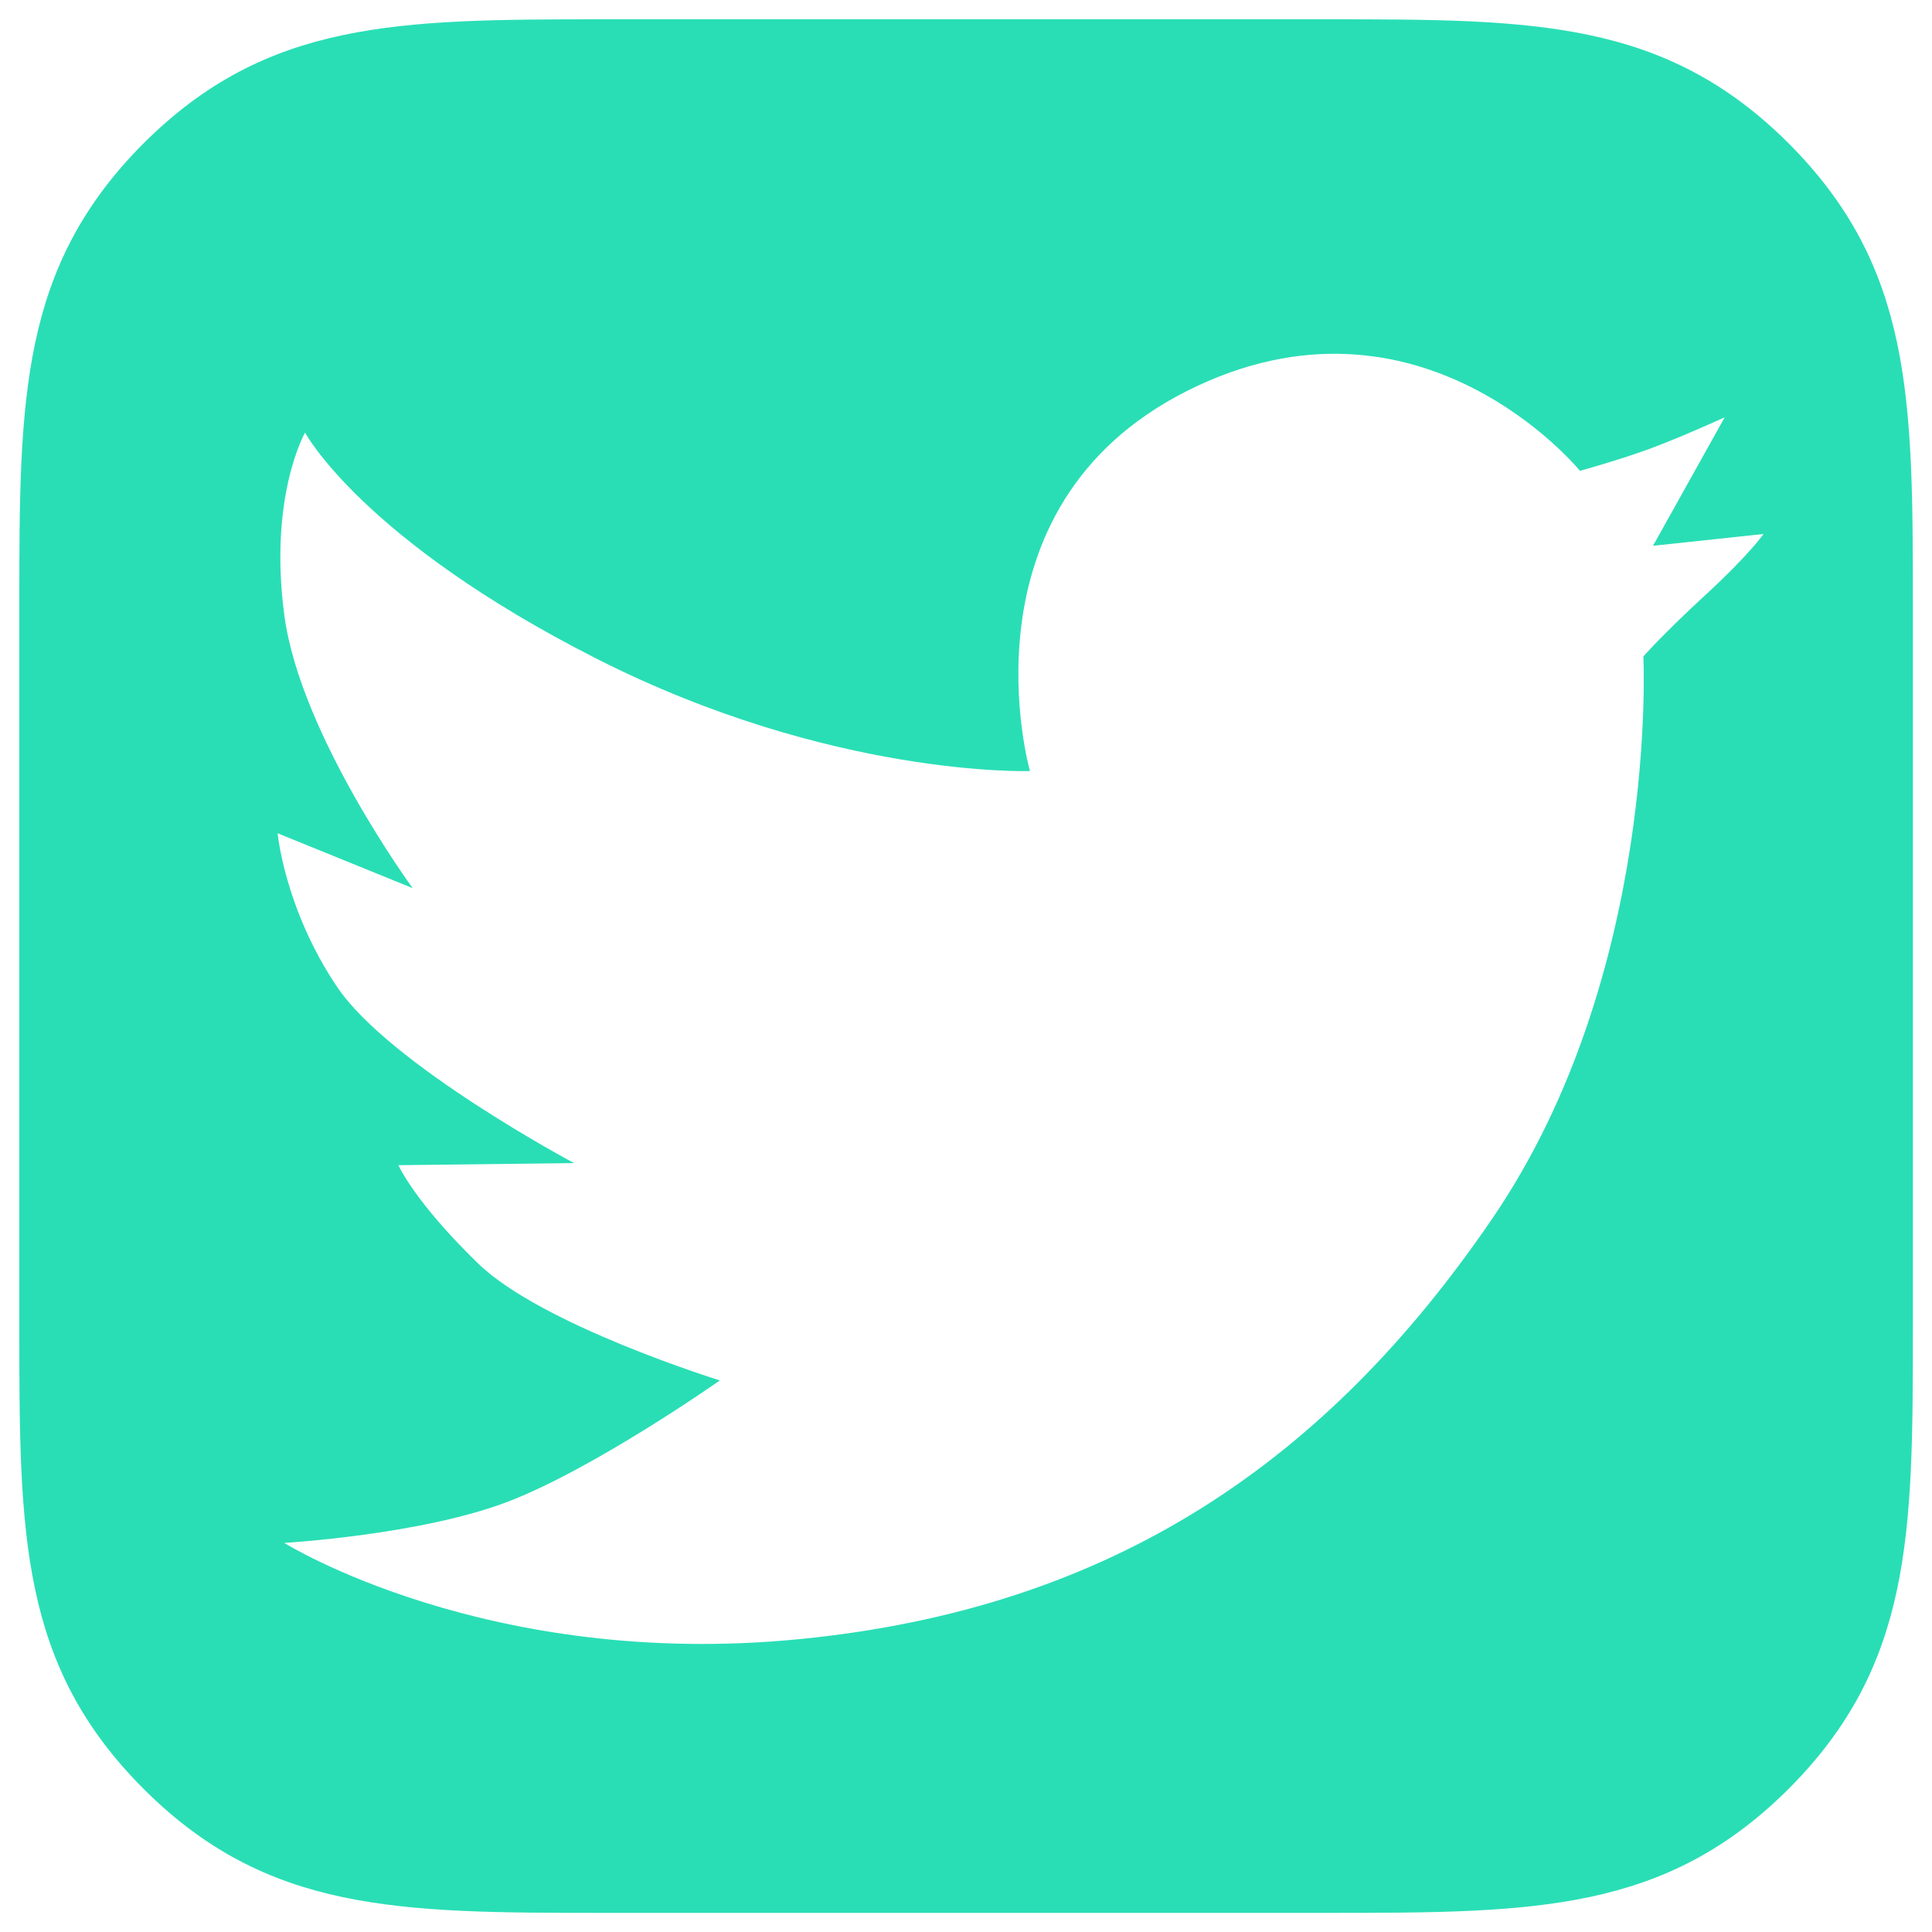
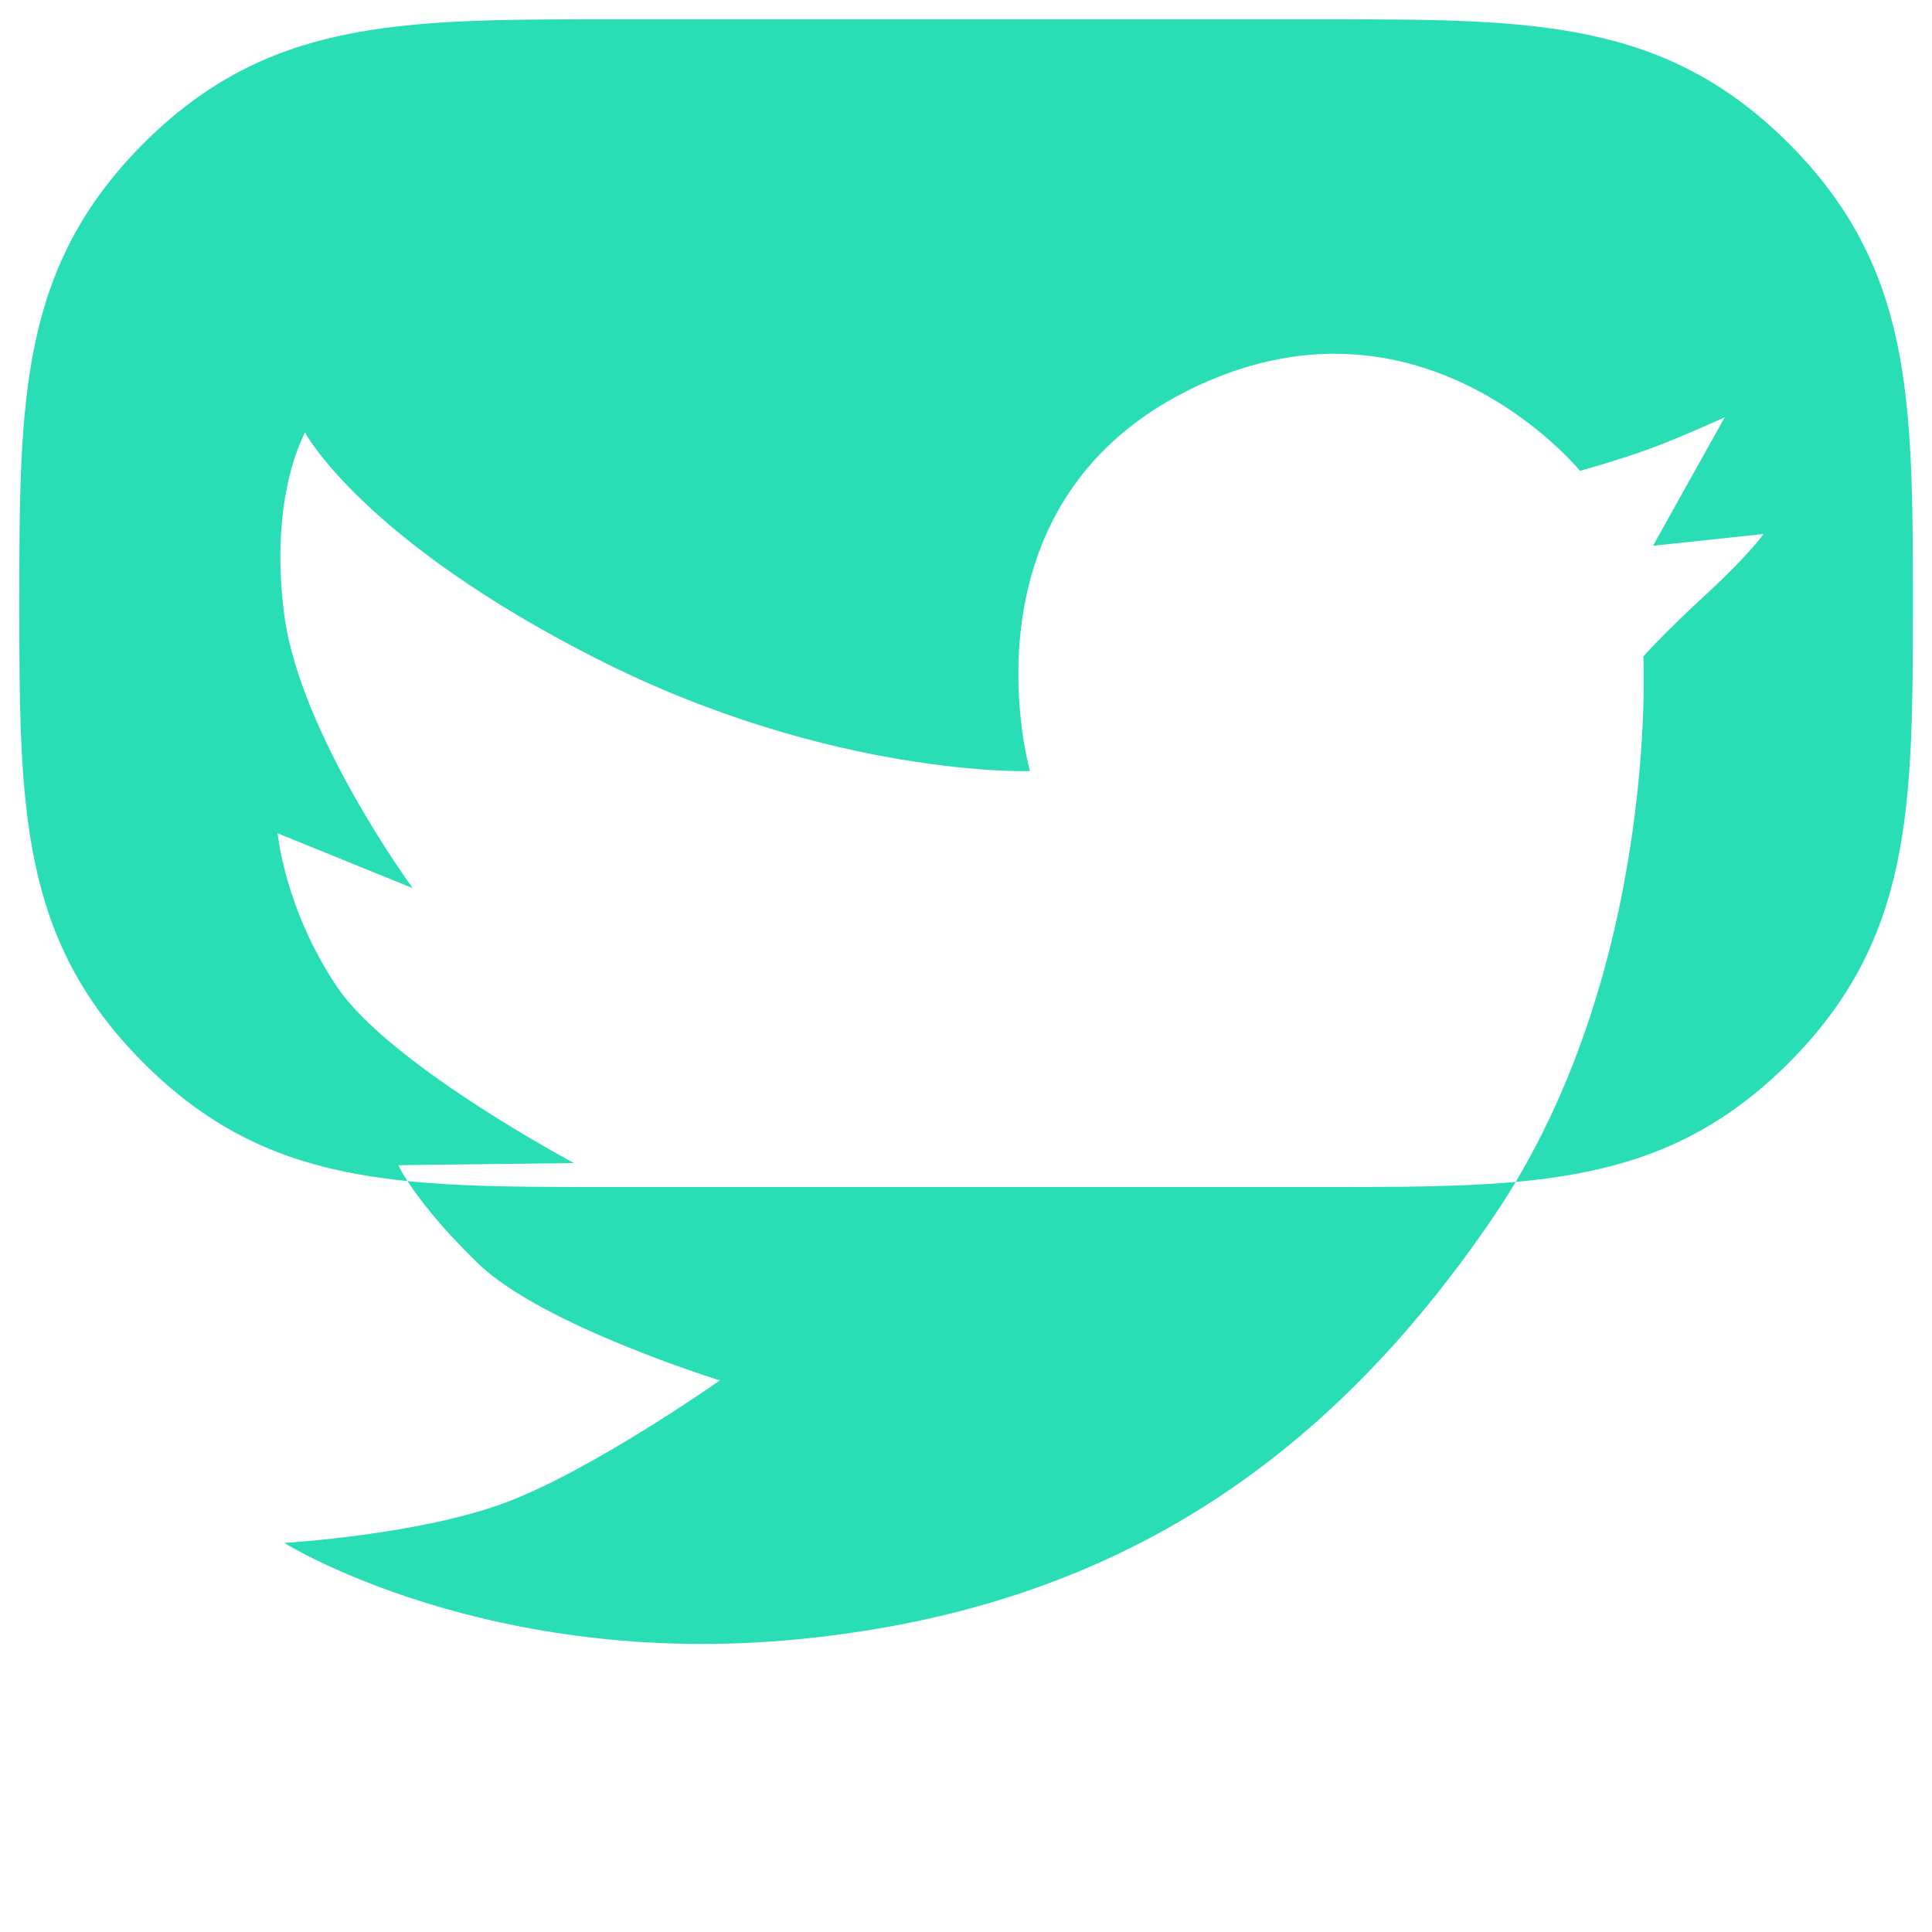
<svg xmlns="http://www.w3.org/2000/svg" version="1.1" x="0px" y="0px" viewBox="0 0 1000 1000" enable-background="new 0 0 1000 1000" xml:space="preserve">
-   <path d="M308.9,341c121.6,61.6,224.2,58.1,224.2,58.1s-38.9-136.3,81.4-196.8c120.3-60.5,203.3,41.4,203.3,41.4s21-5.8,36.6-11.6c15.7-5.8,38.3-16.1,38.3-16.1l-37.1,66.5l57.2-6.1c0,0-7,10.3-29.9,31.4c-22.9,21.1-32.3,32-32.3,32s8.2,164.1-77.9,290.5c-86.1,126.4-197.2,202.2-358.8,218.1c-161.5,16-266.8-49.8-266.8-49.8s70.7-4.1,115.7-21.3s109.8-62.8,109.8-62.8s-92.1-28.5-125.1-60.5c-33-32-41.3-50.9-41.3-50.9l90.9-1.1c0,0-95.6-50.9-122.7-91.3c-27.1-40.3-30.7-79.4-30.7-79.4l69.9,28.4c0,0-58.1-79.3-66.4-141c-8.3-61.7,10.7-94.8,10.7-94.8S187.3,279.3,308.9,341z M687.8,10H312.2c-106.5,0-174,0.5-237.9,64.2C10.5,138.2,10,206,10,312.2v375.7c0,106.5,0.5,174,64.2,237.9c64,64,131.8,64.3,238,64.3h375.7c106.5,0,174-0.5,237.9-64.2c63.9-64,64.3-131.8,64.3-238V312.2c0-106.5-0.5-174-64.2-237.9C861.8,10.3,794,10,687.8,10z" fill="#29DEB5" />
+   <path d="M308.9,341c121.6,61.6,224.2,58.1,224.2,58.1s-38.9-136.3,81.4-196.8c120.3-60.5,203.3,41.4,203.3,41.4s21-5.8,36.6-11.6c15.7-5.8,38.3-16.1,38.3-16.1l-37.1,66.5l57.2-6.1c0,0-7,10.3-29.9,31.4c-22.9,21.1-32.3,32-32.3,32s8.2,164.1-77.9,290.5c-86.1,126.4-197.2,202.2-358.8,218.1c-161.5,16-266.8-49.8-266.8-49.8s70.7-4.1,115.7-21.3s109.8-62.8,109.8-62.8s-92.1-28.5-125.1-60.5c-33-32-41.3-50.9-41.3-50.9l90.9-1.1c0,0-95.6-50.9-122.7-91.3c-27.1-40.3-30.7-79.4-30.7-79.4l69.9,28.4c0,0-58.1-79.3-66.4-141c-8.3-61.7,10.7-94.8,10.7-94.8S187.3,279.3,308.9,341z M687.8,10H312.2c-106.5,0-174,0.5-237.9,64.2C10.5,138.2,10,206,10,312.2c0,106.5,0.5,174,64.2,237.9c64,64,131.8,64.3,238,64.3h375.7c106.5,0,174-0.5,237.9-64.2c63.9-64,64.3-131.8,64.3-238V312.2c0-106.5-0.5-174-64.2-237.9C861.8,10.3,794,10,687.8,10z" fill="#29DEB5" />
</svg>